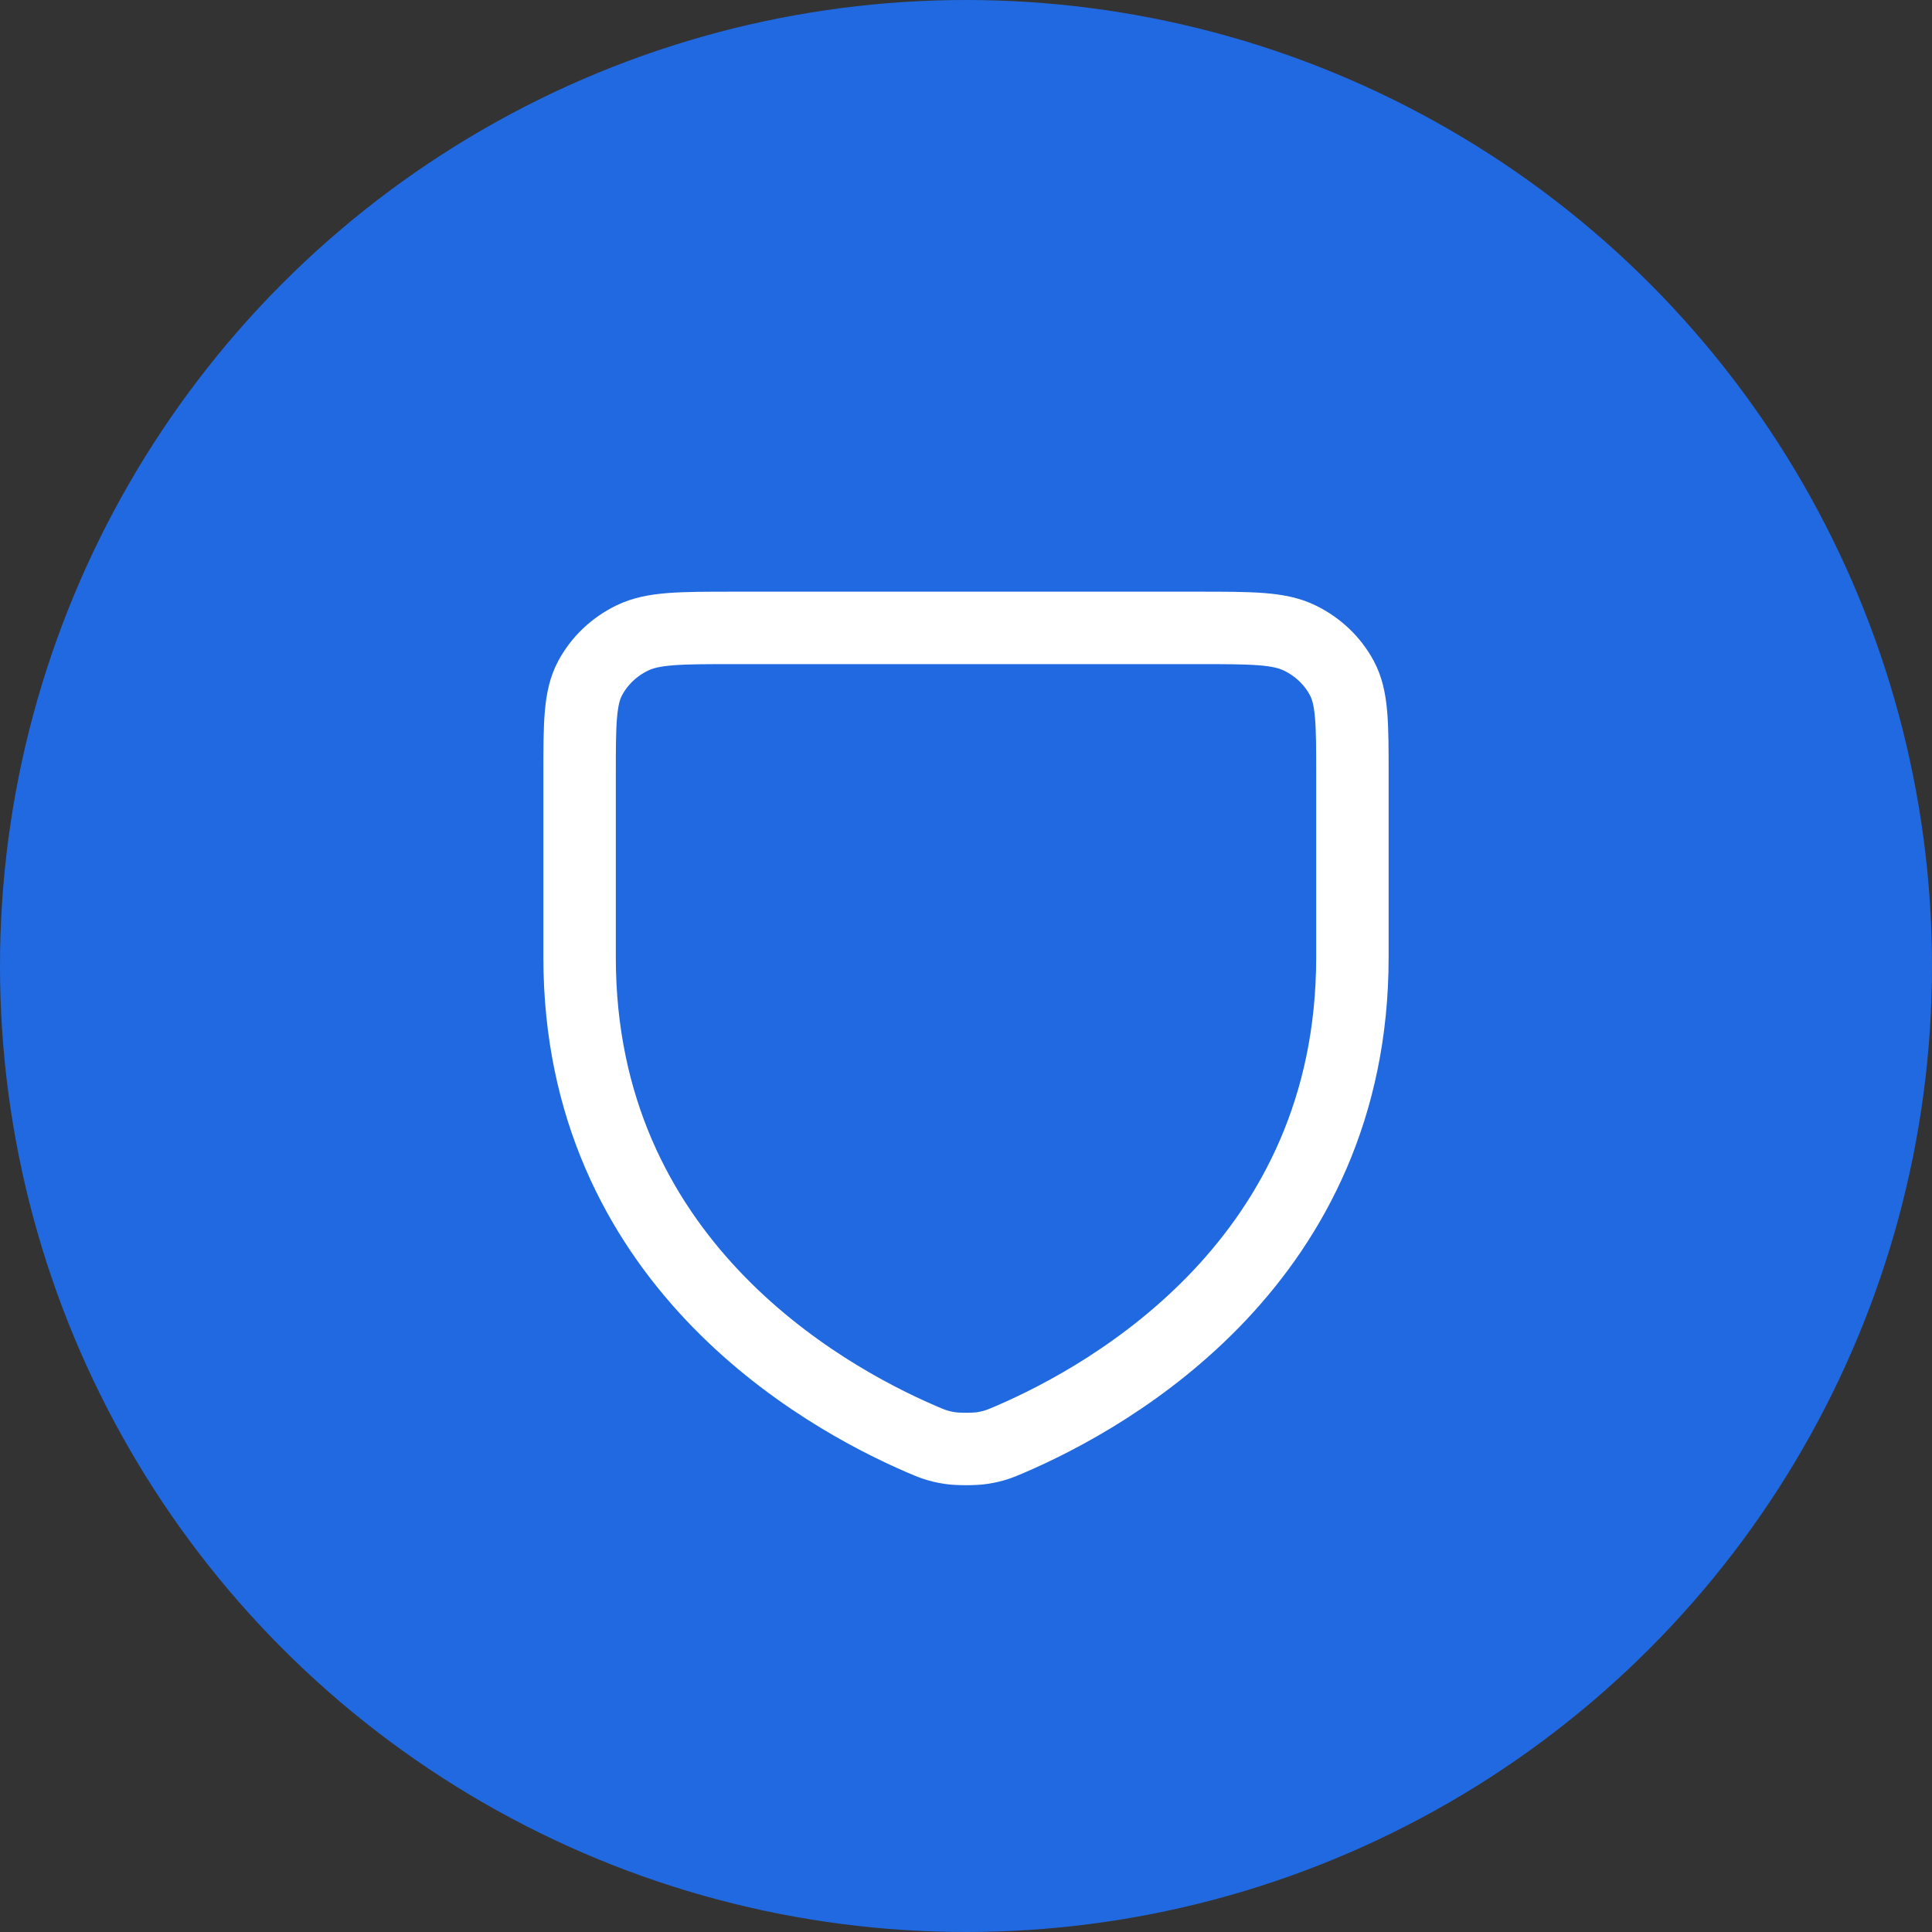
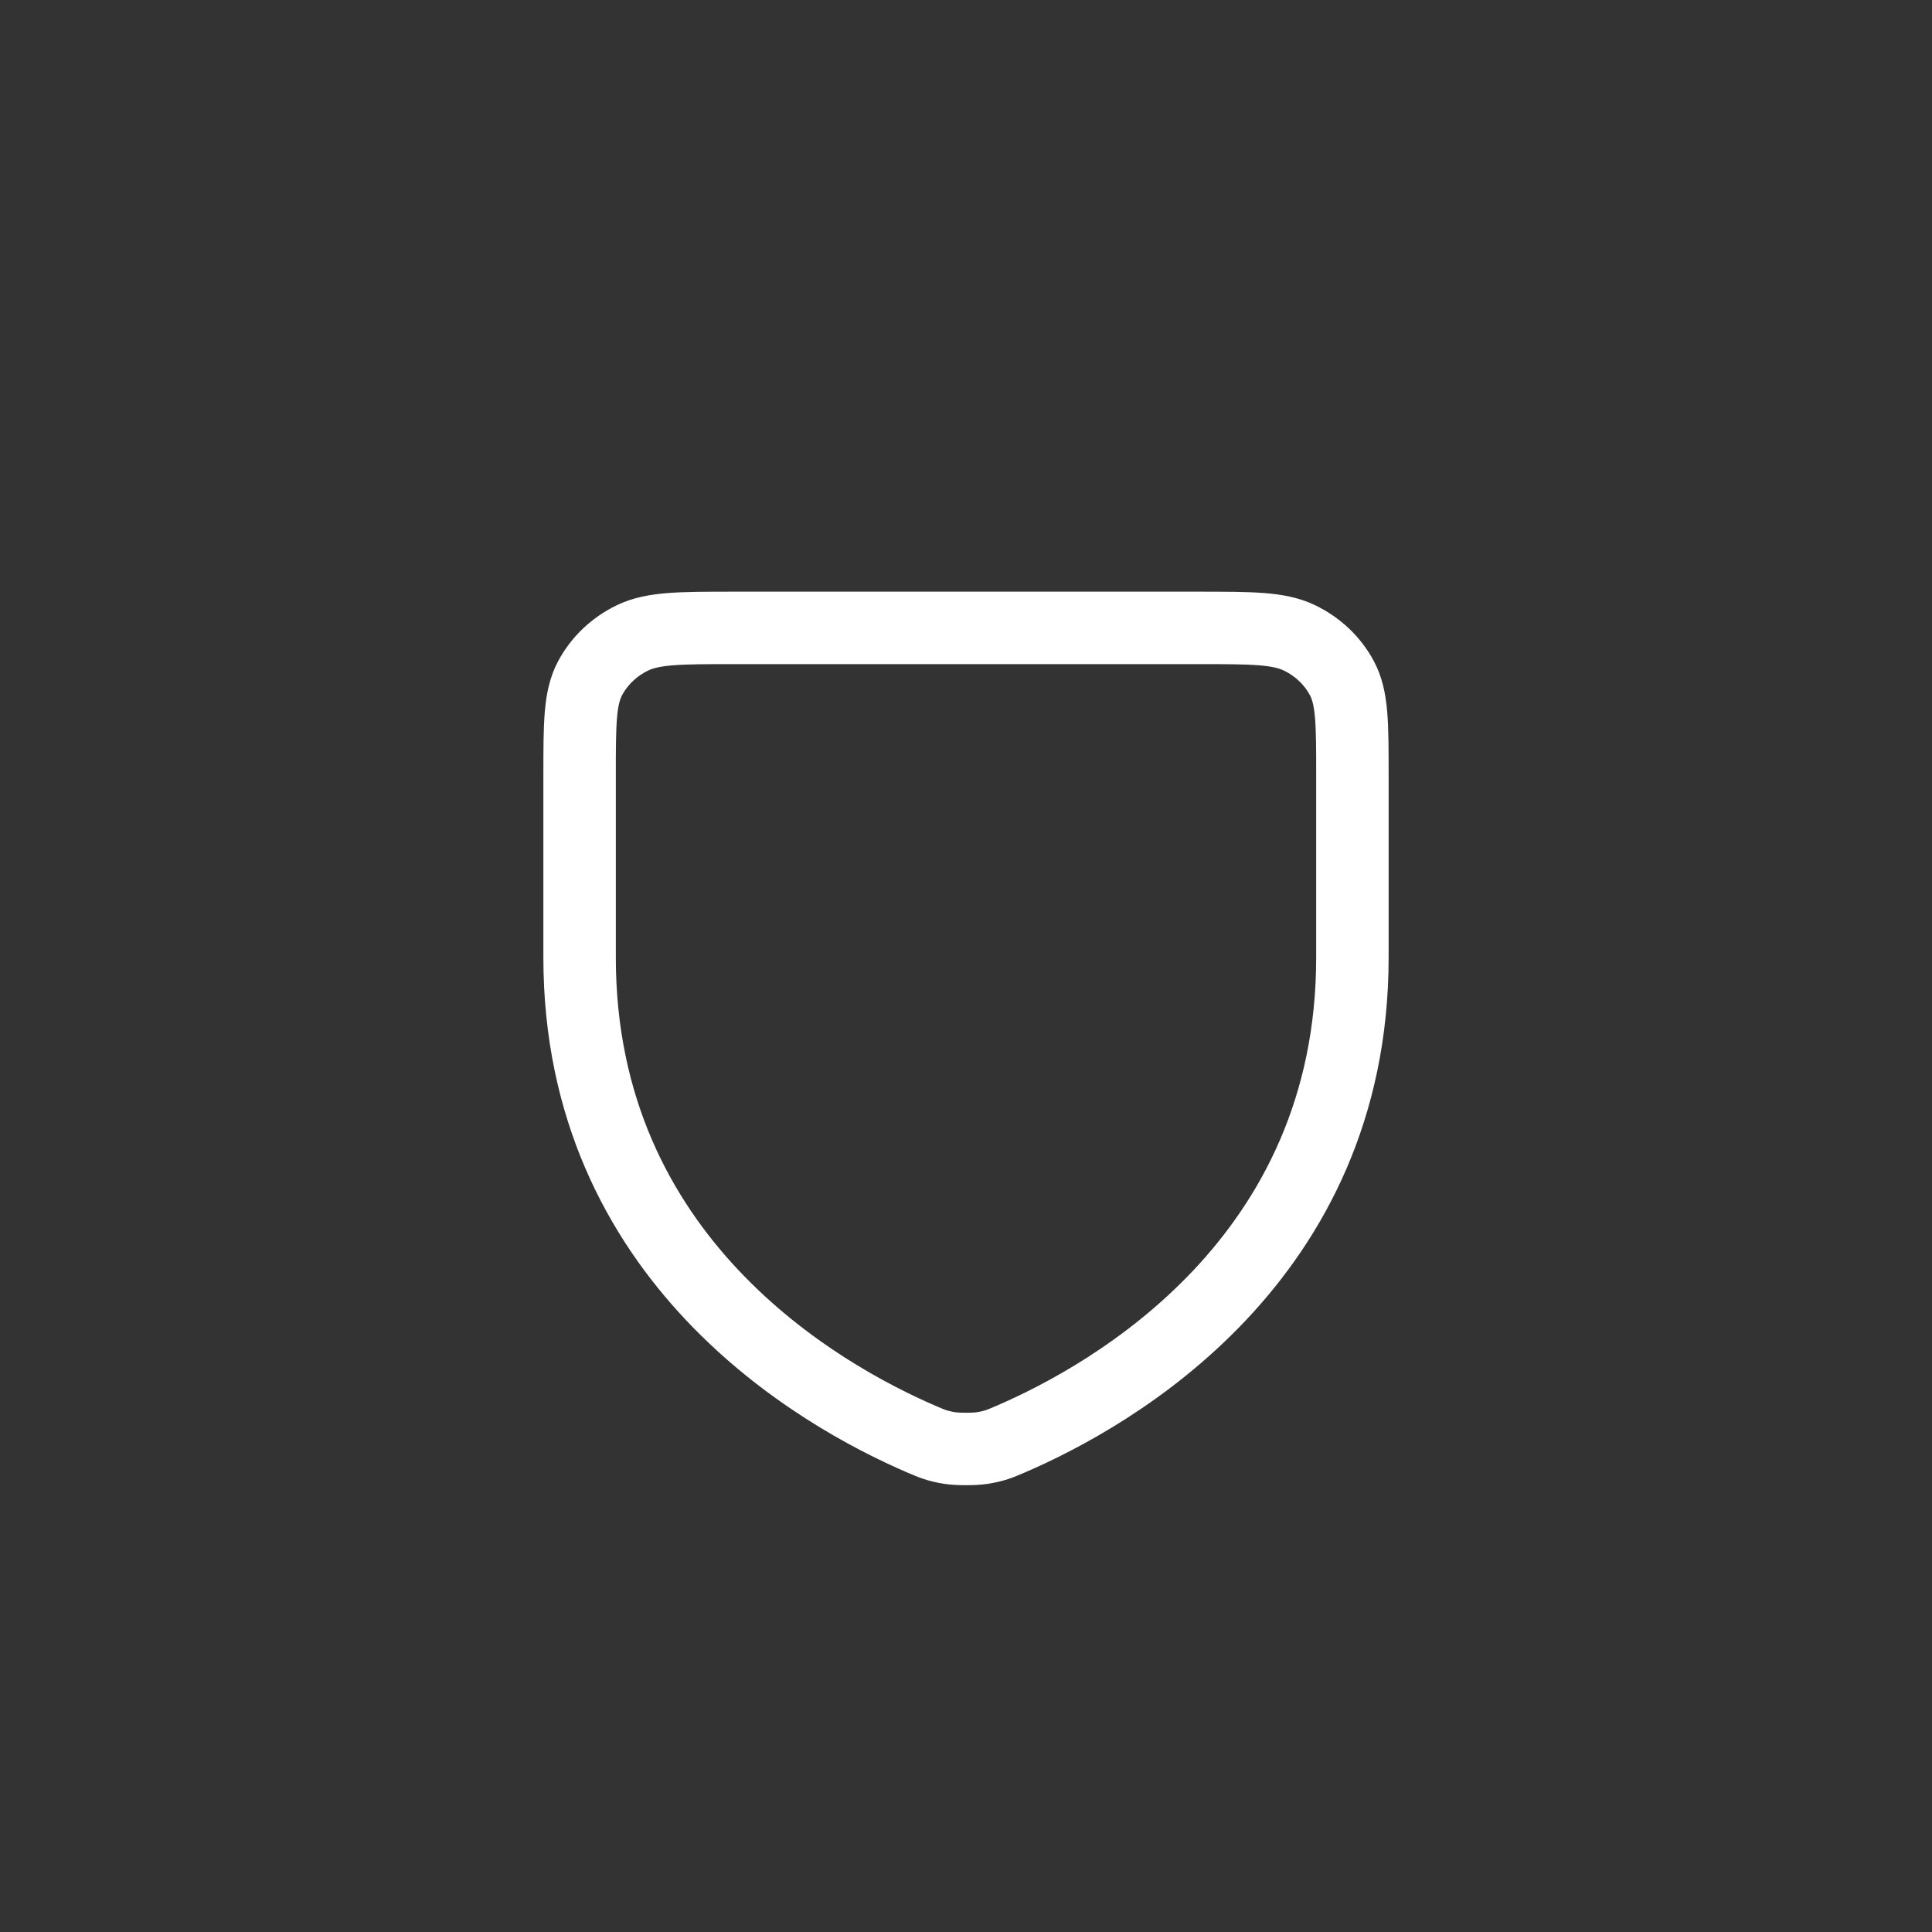
<svg xmlns="http://www.w3.org/2000/svg" width="40" height="40" viewBox="0 0 40 40" fill="none">
  <rect x="0" y="0" width="40" height="40" fill="#333333" stroke="none" />
-   <circle cx="20" cy="20" r="20" fill="#2169E0" />
  <path d="M20.926 29.795C23.032 28.887 28 26.082 28 19.825V16.045C28 14.98 28 14.447 27.782 14.04C27.59 13.681 27.284 13.39 26.907 13.208C26.48 13 25.92 13 24.8 13H15.2C14.08 13 13.52 13 13.092 13.208C12.716 13.39 12.41 13.681 12.218 14.04C12 14.447 12 14.981 12 16.048V19.825C12 26.082 16.968 28.887 19.074 29.795C19.297 29.891 19.409 29.939 19.662 29.98C19.822 30.006 20.18 30.006 20.339 29.98C20.591 29.939 20.702 29.891 20.924 29.796L20.926 29.795Z" stroke="white" stroke-width="1.5" stroke-linecap="round" stroke-linejoin="round" />
</svg>